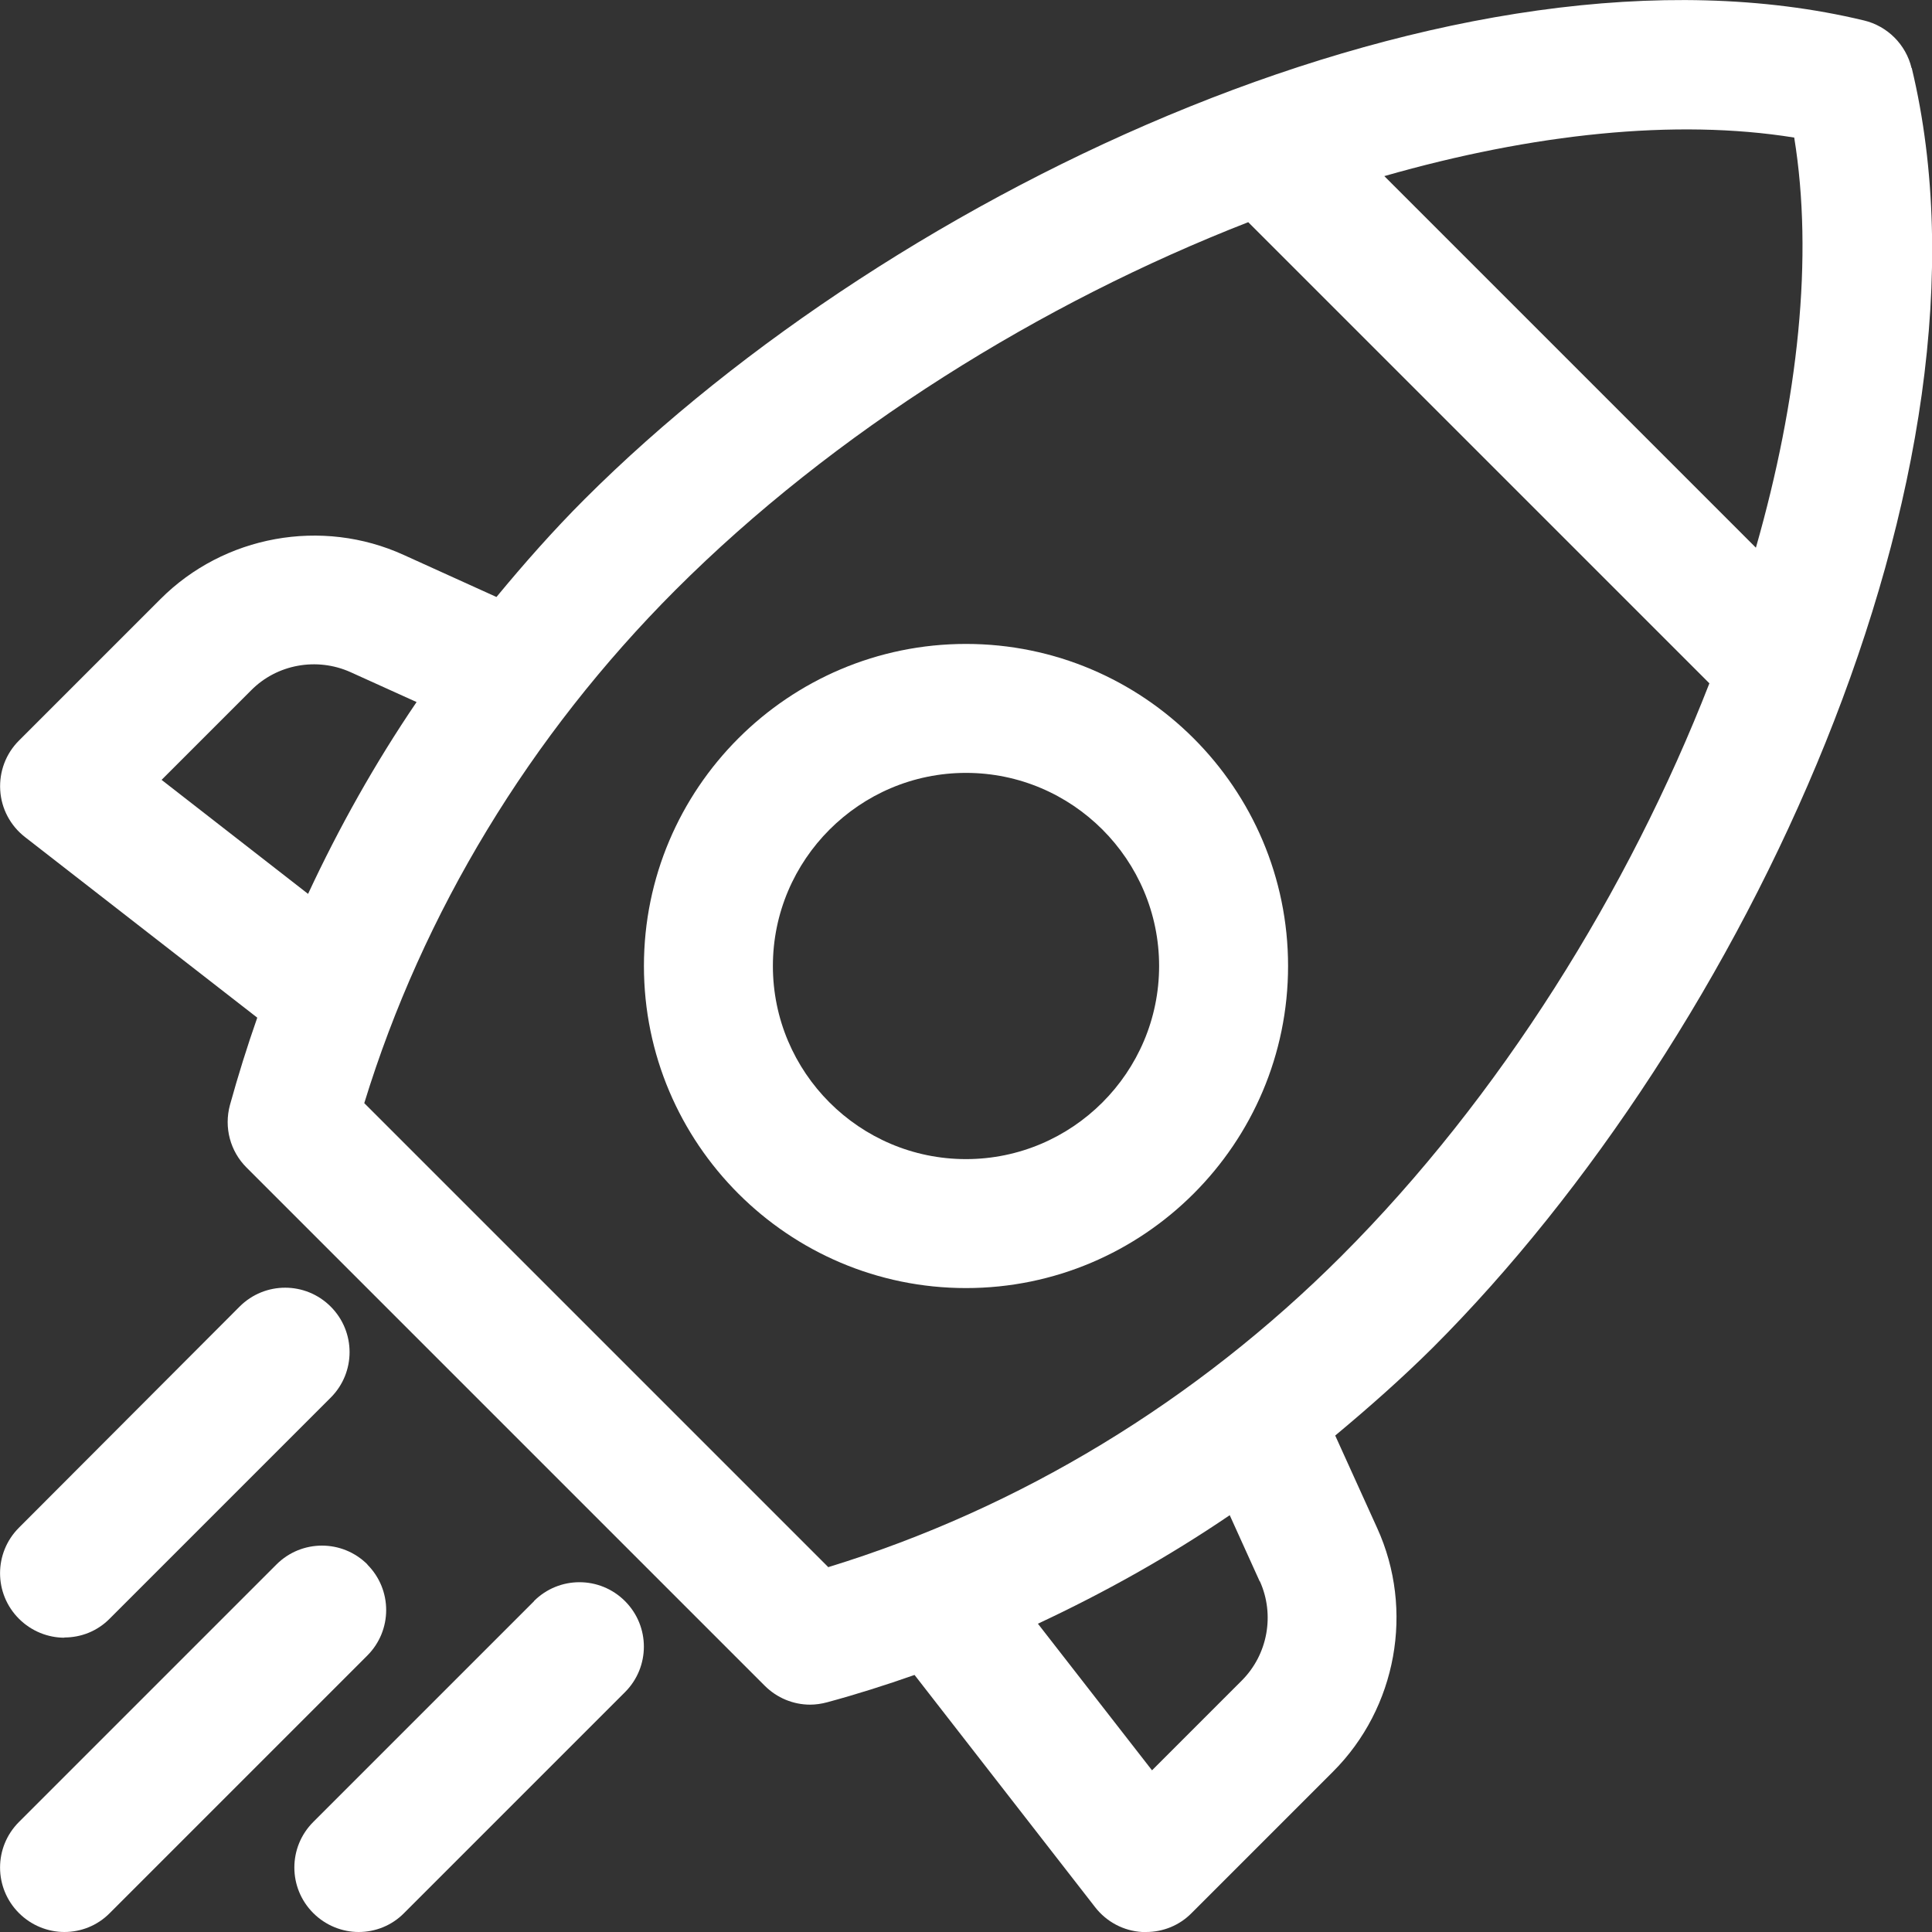
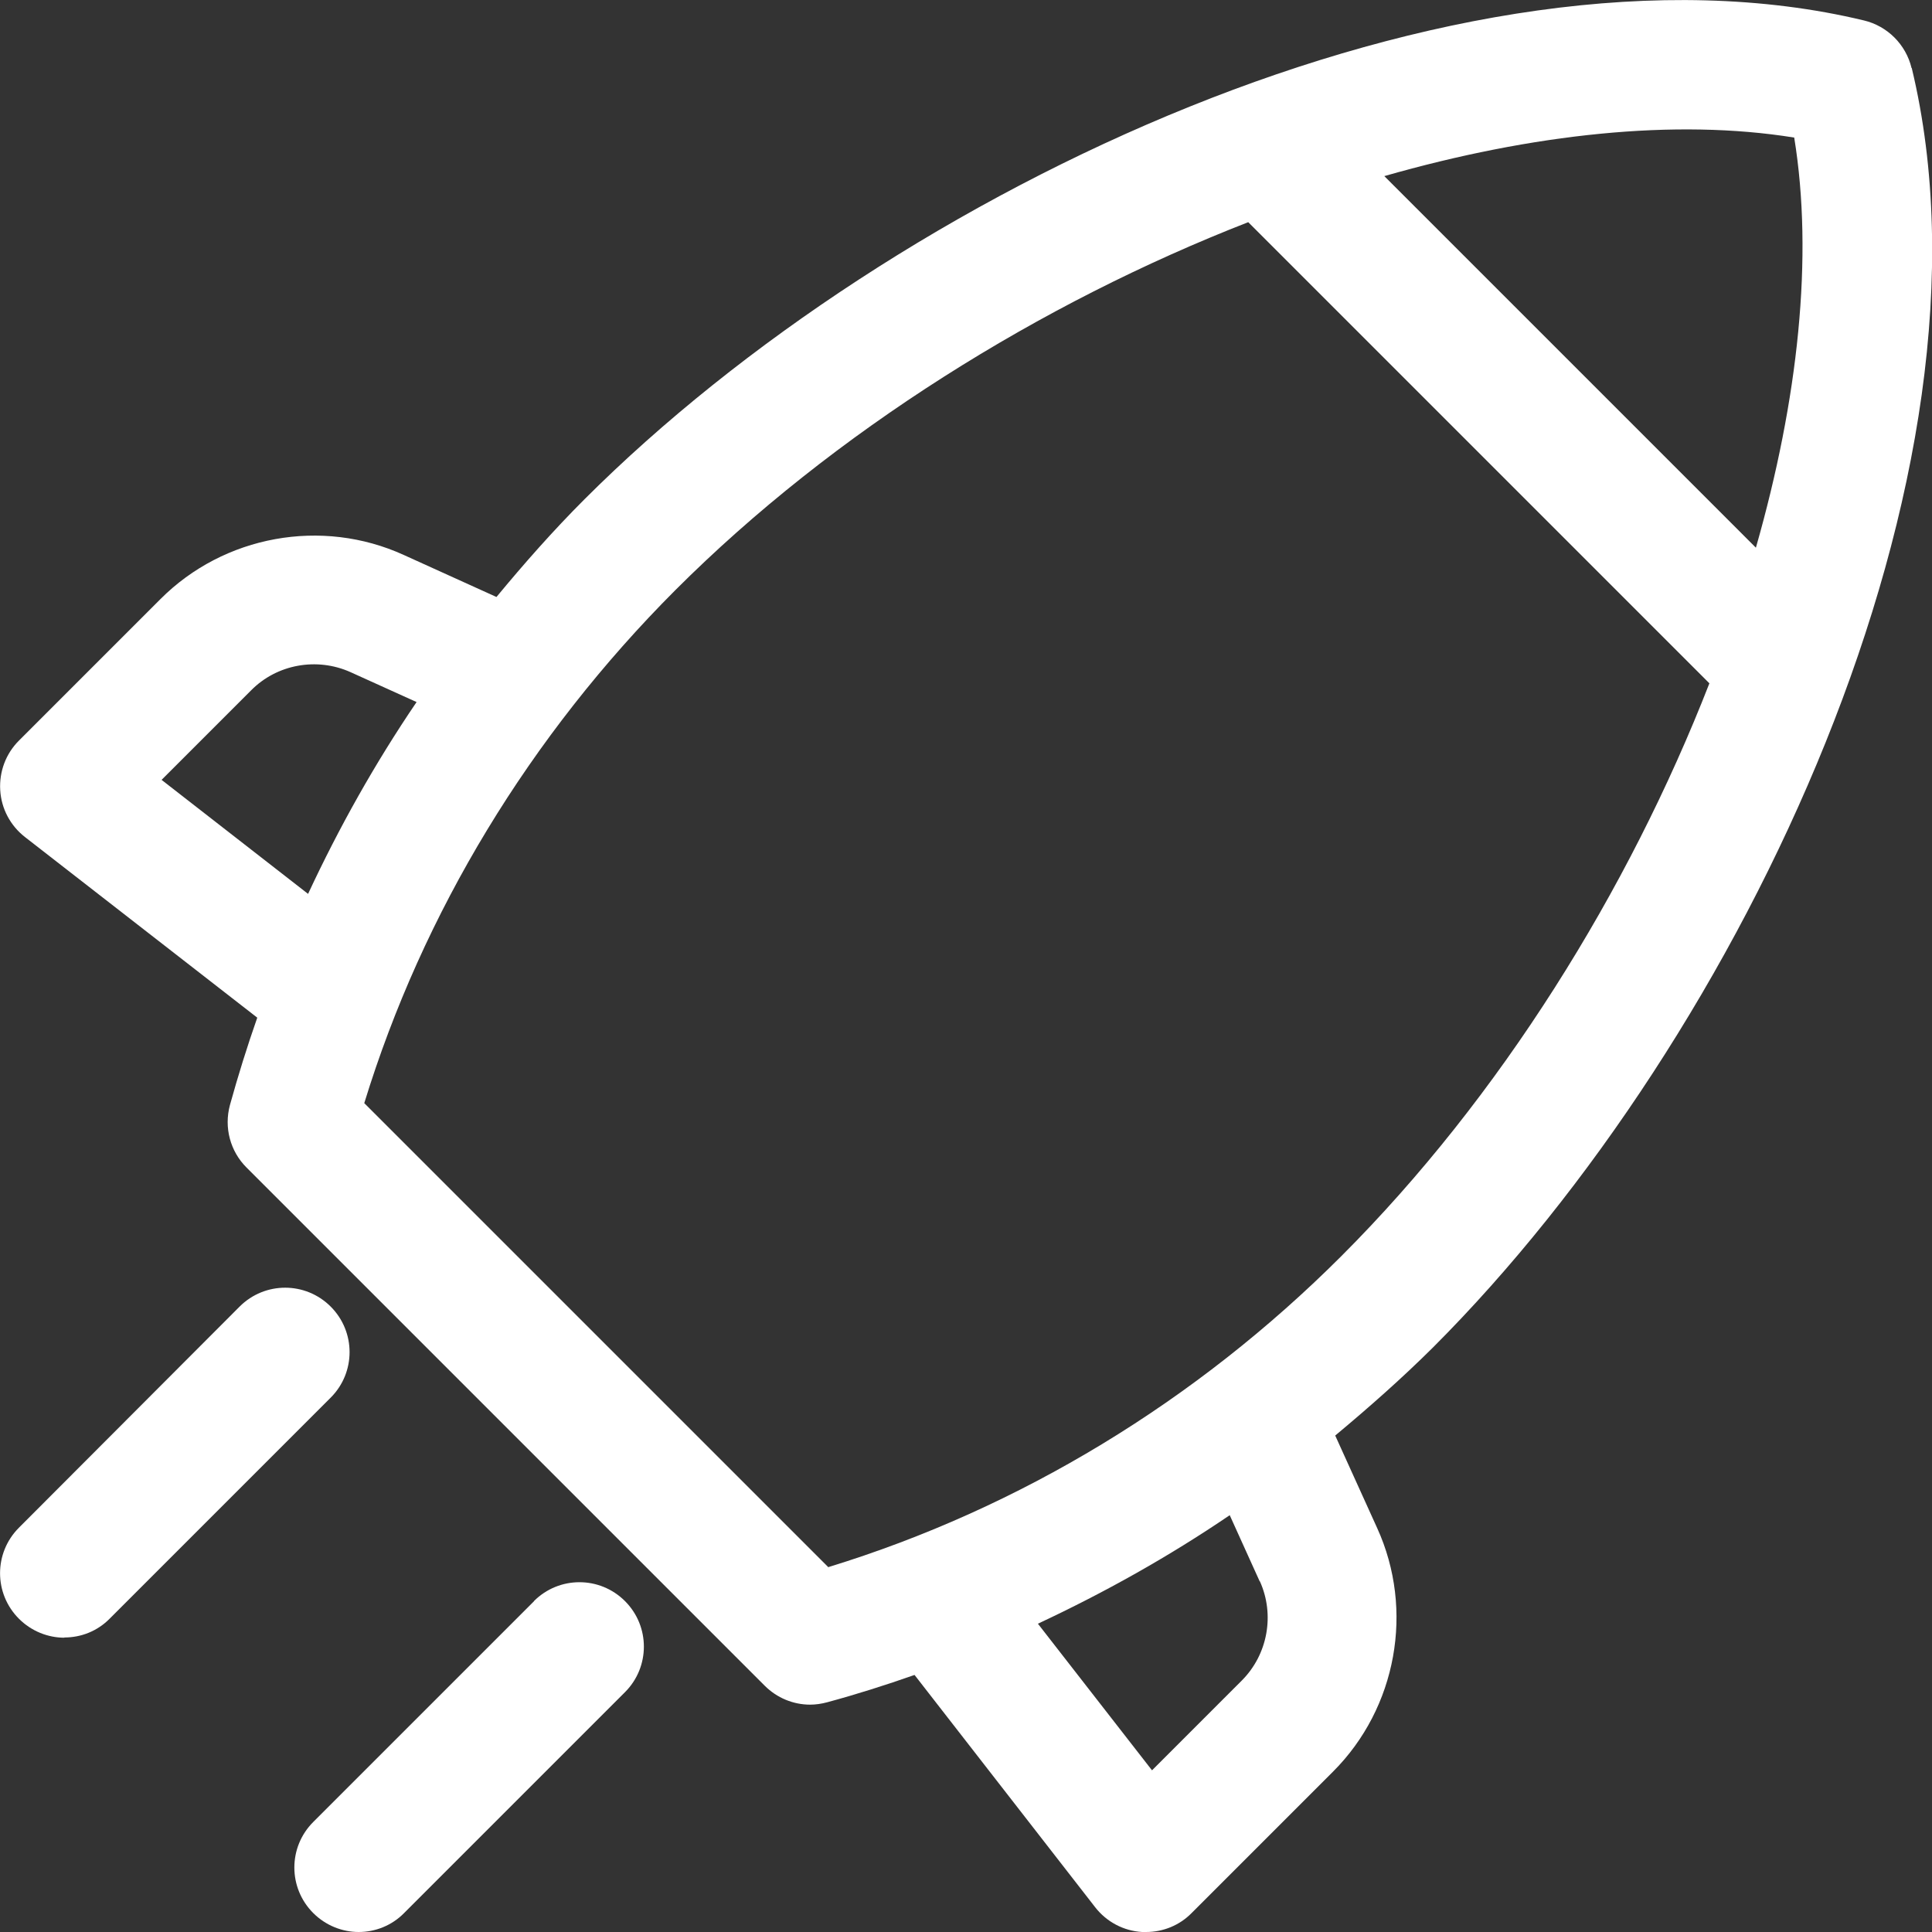
<svg xmlns="http://www.w3.org/2000/svg" id="Capa_2" data-name="Capa 2" viewBox="0 0 89.74 89.74">
  <rect x="0" y="0" width="89.74" height="89.74" fill="#333333" stroke="none" />
  <defs>
    <style>
      .cls-1 {
        fill: #fff;
        stroke-width: 0px;
      }
    </style>
  </defs>
  <g id="Capa_1-2" data-name="Capa 1">
    <g>
      <path class="cls-1" d="M88.79,3.16c-.26-1.09-1.12-1.95-2.21-2.21-18.76-4.51-44.95,7.77-59.43,22.24-1.45,1.45-2.8,2.98-4.09,4.54l-4.3-1.95c-3.81-1.74-8.36-.91-11.31,2.05l-6.57,6.57c-.61.61-.92,1.44-.87,2.3.05.86.47,1.65,1.15,2.18l10.79,8.39c-.47,1.34-.89,2.69-1.27,4.06-.28,1.04.01,2.14.77,2.9l24.07,24.07c.57.57,1.33.88,2.11.88.26,0,.53-.04.79-.11,1.37-.37,2.72-.8,4.06-1.27l8.39,10.79c.53.68,1.32,1.1,2.18,1.15.06,0,.12,0,.19,0,.79,0,1.55-.31,2.11-.88l6.57-6.57c2.96-2.96,3.78-7.51,2.05-11.31l-1.95-4.3c1.56-1.3,3.09-2.65,4.54-4.09,14.47-14.47,26.75-40.66,22.24-59.43ZM83.34,6.39c.9,5.53.19,12.16-1.78,19.05l-17.26-17.26c6.89-1.97,13.52-2.68,19.04-1.79ZM7.5,36.23l4.17-4.17c1.2-1.21,3.05-1.54,4.61-.84l3.07,1.39c-1.93,2.84-3.6,5.82-5.04,8.91l-6.81-5.3ZM58.52,73.45c.7,1.55.37,3.4-.84,4.61l-4.17,4.17-5.3-6.81c3.08-1.44,6.07-3.11,8.91-5.04l1.39,3.07ZM38.49,72.81l-21.57-21.57c2.72-8.86,7.7-17.07,14.45-23.83,7.37-7.37,16.99-13.34,26.61-17.09l21.42,21.42c-3.75,9.62-9.72,19.23-17.09,26.6-6.76,6.76-14.96,11.73-23.83,14.45Z" />
      <path class="cls-1" d="M2.99,76.06c.77,0,1.53-.29,2.11-.88l10.26-10.26c1.17-1.17,1.17-3.06,0-4.23s-3.06-1.17-4.23,0L.88,70.96c-1.17,1.17-1.17,3.06,0,4.23.58.58,1.35.88,2.11.88Z" />
      <path class="cls-1" d="M24.81,74.37l-10.26,10.26c-1.17,1.17-1.17,3.06,0,4.23.58.58,1.35.88,2.11.88s1.53-.29,2.11-.88l10.26-10.26c1.17-1.17,1.17-3.06,0-4.23-1.17-1.17-3.06-1.17-4.23,0Z" />
-       <path class="cls-1" d="M44.87,29.91c-8.25,0-14.96,6.71-14.96,14.96s6.71,14.96,14.96,14.96,14.96-6.71,14.96-14.96-6.71-14.96-14.96-14.96ZM44.87,53.84c-4.95,0-8.97-4.03-8.97-8.97s4.03-8.97,8.97-8.97,8.97,4.03,8.97,8.97-4.03,8.97-8.97,8.97Z" />
-       <path class="cls-1" d="M17.07,72.67c-1.17-1.17-3.06-1.17-4.23,0L.88,84.63c-1.17,1.17-1.17,3.06,0,4.23.58.58,1.35.88,2.11.88s1.53-.29,2.11-.88l11.96-11.96c1.17-1.17,1.17-3.06,0-4.23Z" />
    </g>
  </g>
</svg>